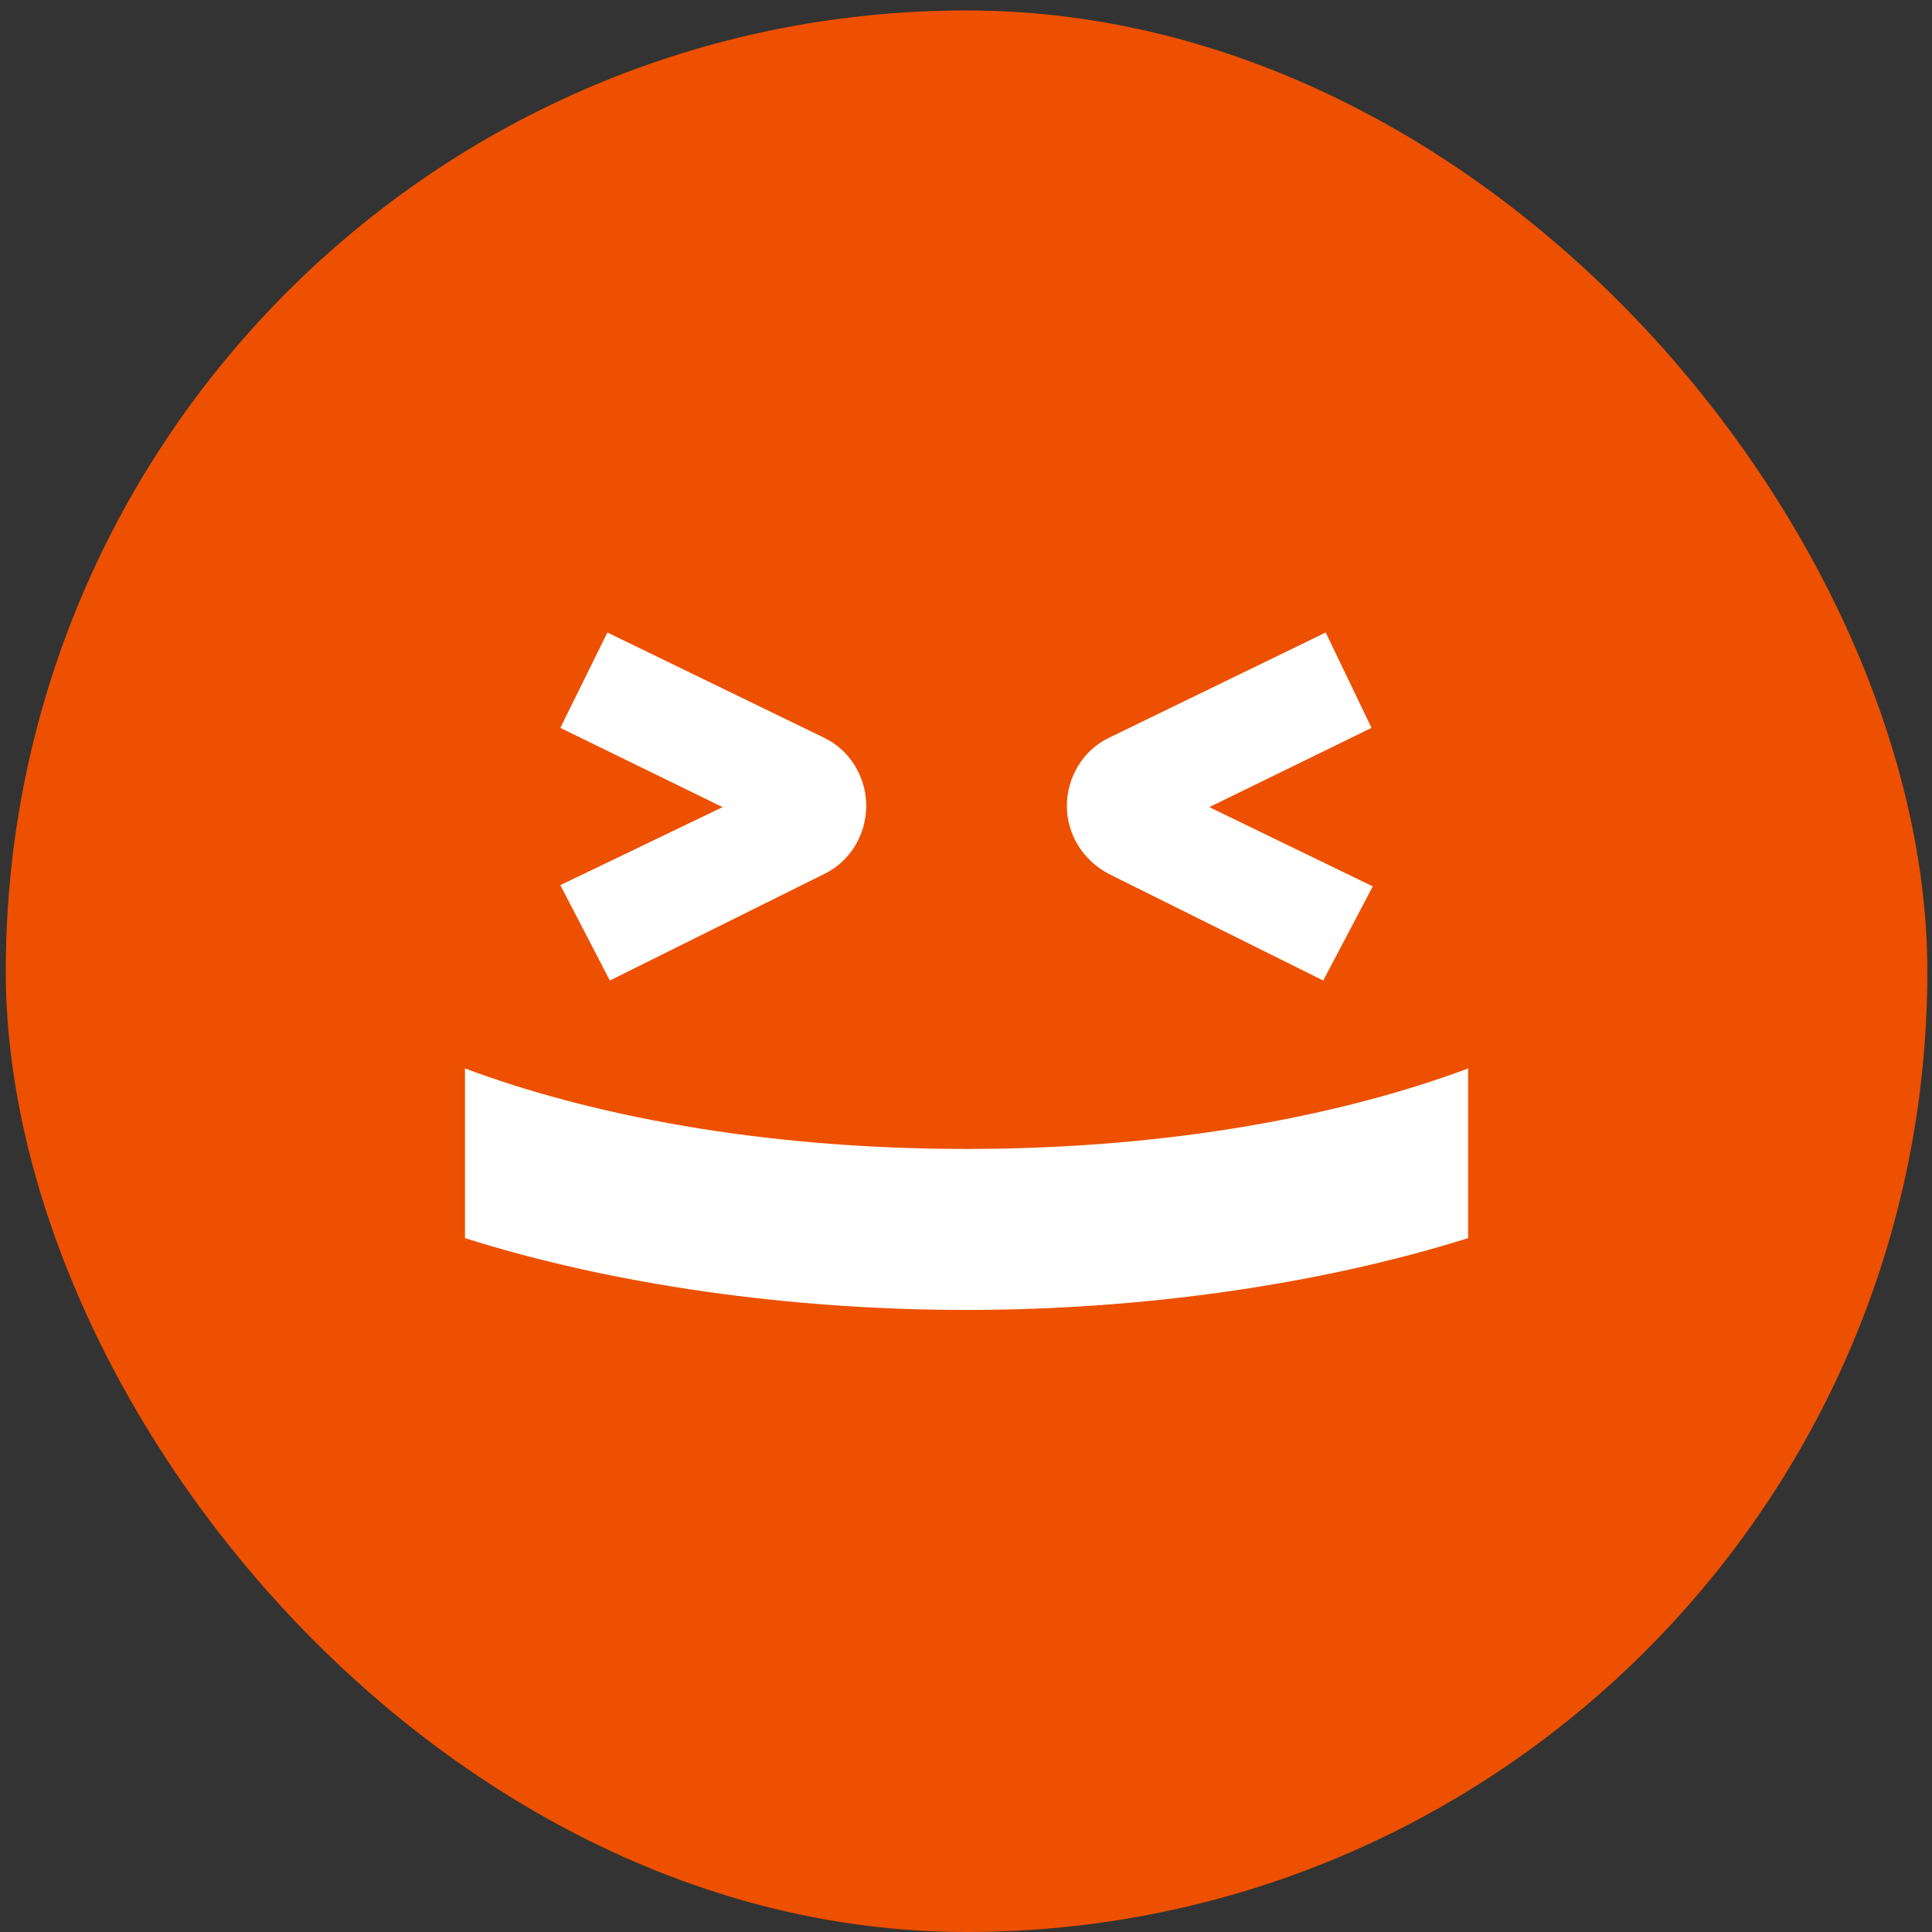
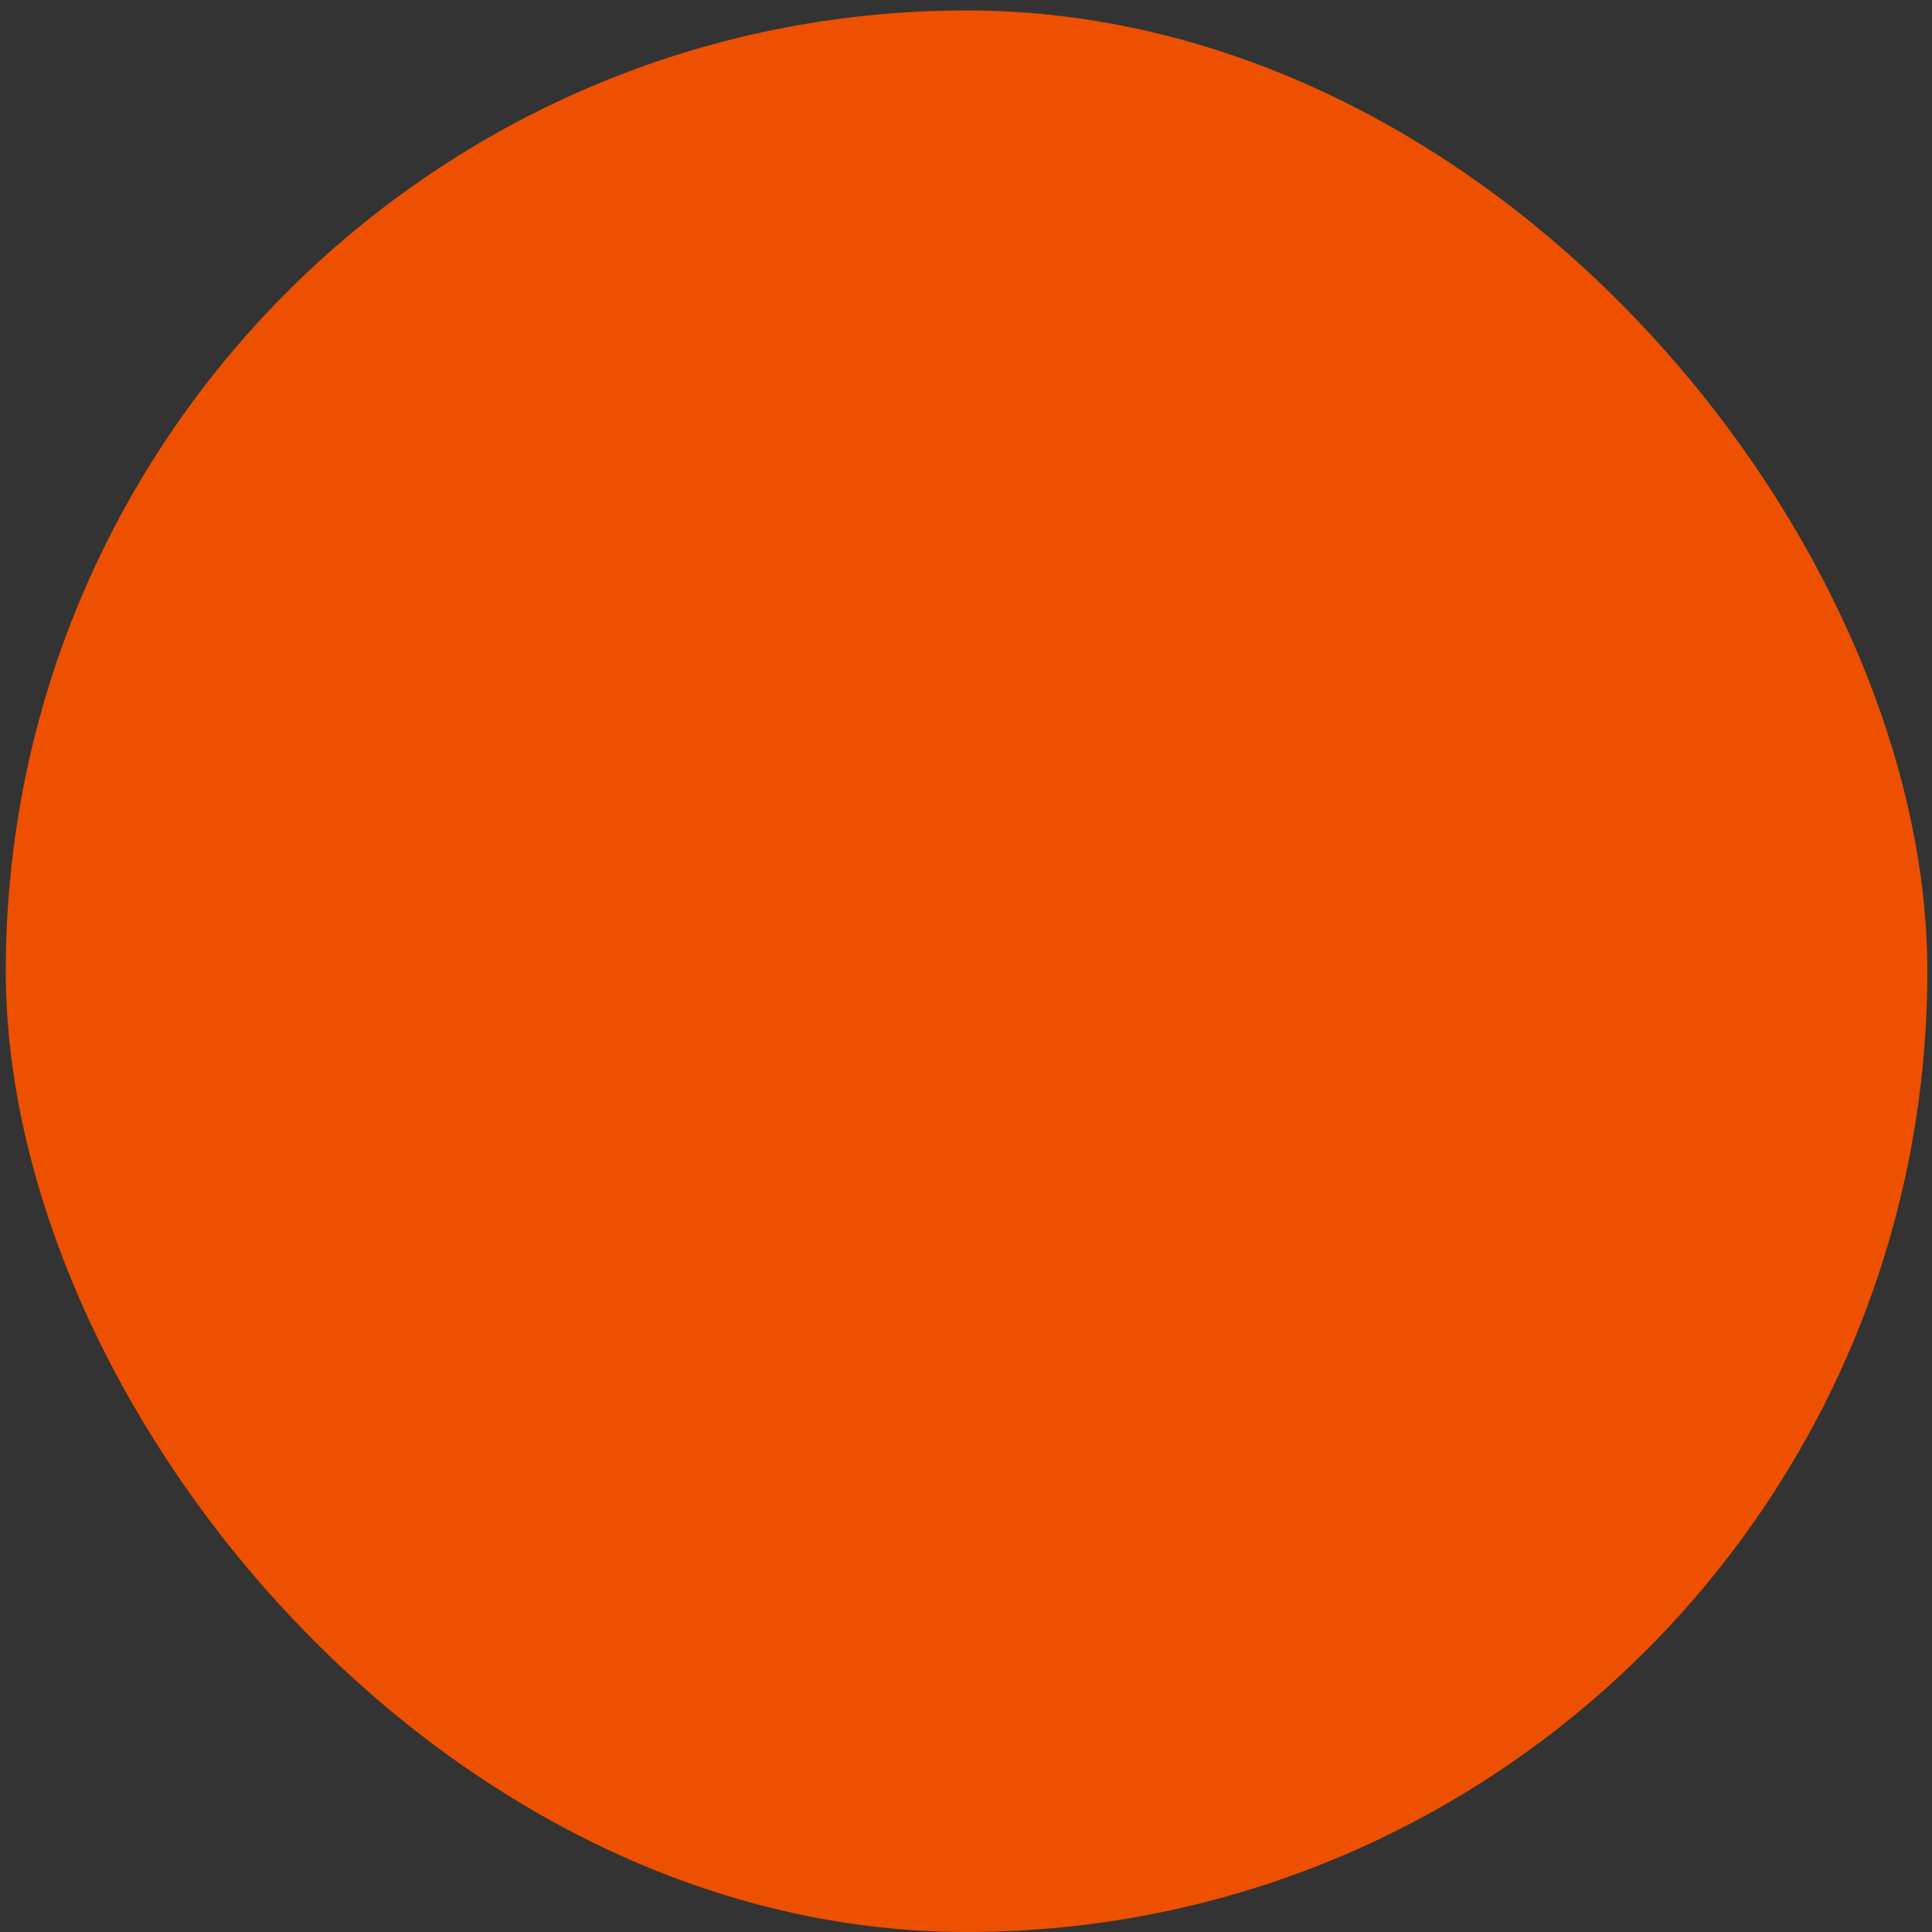
<svg xmlns="http://www.w3.org/2000/svg" width="156" height="156" viewBox="0 0 156 156" fill="none">
  <rect x="0" y="0" width="156" height="156" fill="#333333" stroke="none" />
  <rect x="0.467" y="0.844" width="155.156" height="155.156" rx="77.578" fill="#ED5000" />
-   <path d="M49.245 79.172L66.545 70.572C68.645 69.572 69.945 67.372 69.945 65.072C69.945 62.772 68.645 60.572 66.545 59.572L49.045 51.072L45.245 58.772L58.345 65.172L45.245 71.472L49.245 79.172Z" fill="white" />
-   <path d="M89.545 70.572L106.845 79.172L110.845 71.572L97.645 65.172L110.745 58.772L107.045 51.072L89.545 59.572C87.445 60.572 86.145 62.772 86.145 65.072C86.145 67.372 87.445 69.472 89.545 70.572Z" fill="white" />
-   <path d="M78.045 92.772C61.245 92.772 47.445 89.972 37.545 86.272V99.972C49.545 103.772 63.945 105.772 78.045 105.772C92.045 105.772 106.445 103.772 118.545 99.972V86.272C108.645 89.972 94.745 92.772 78.045 92.772Z" fill="white" />
</svg>